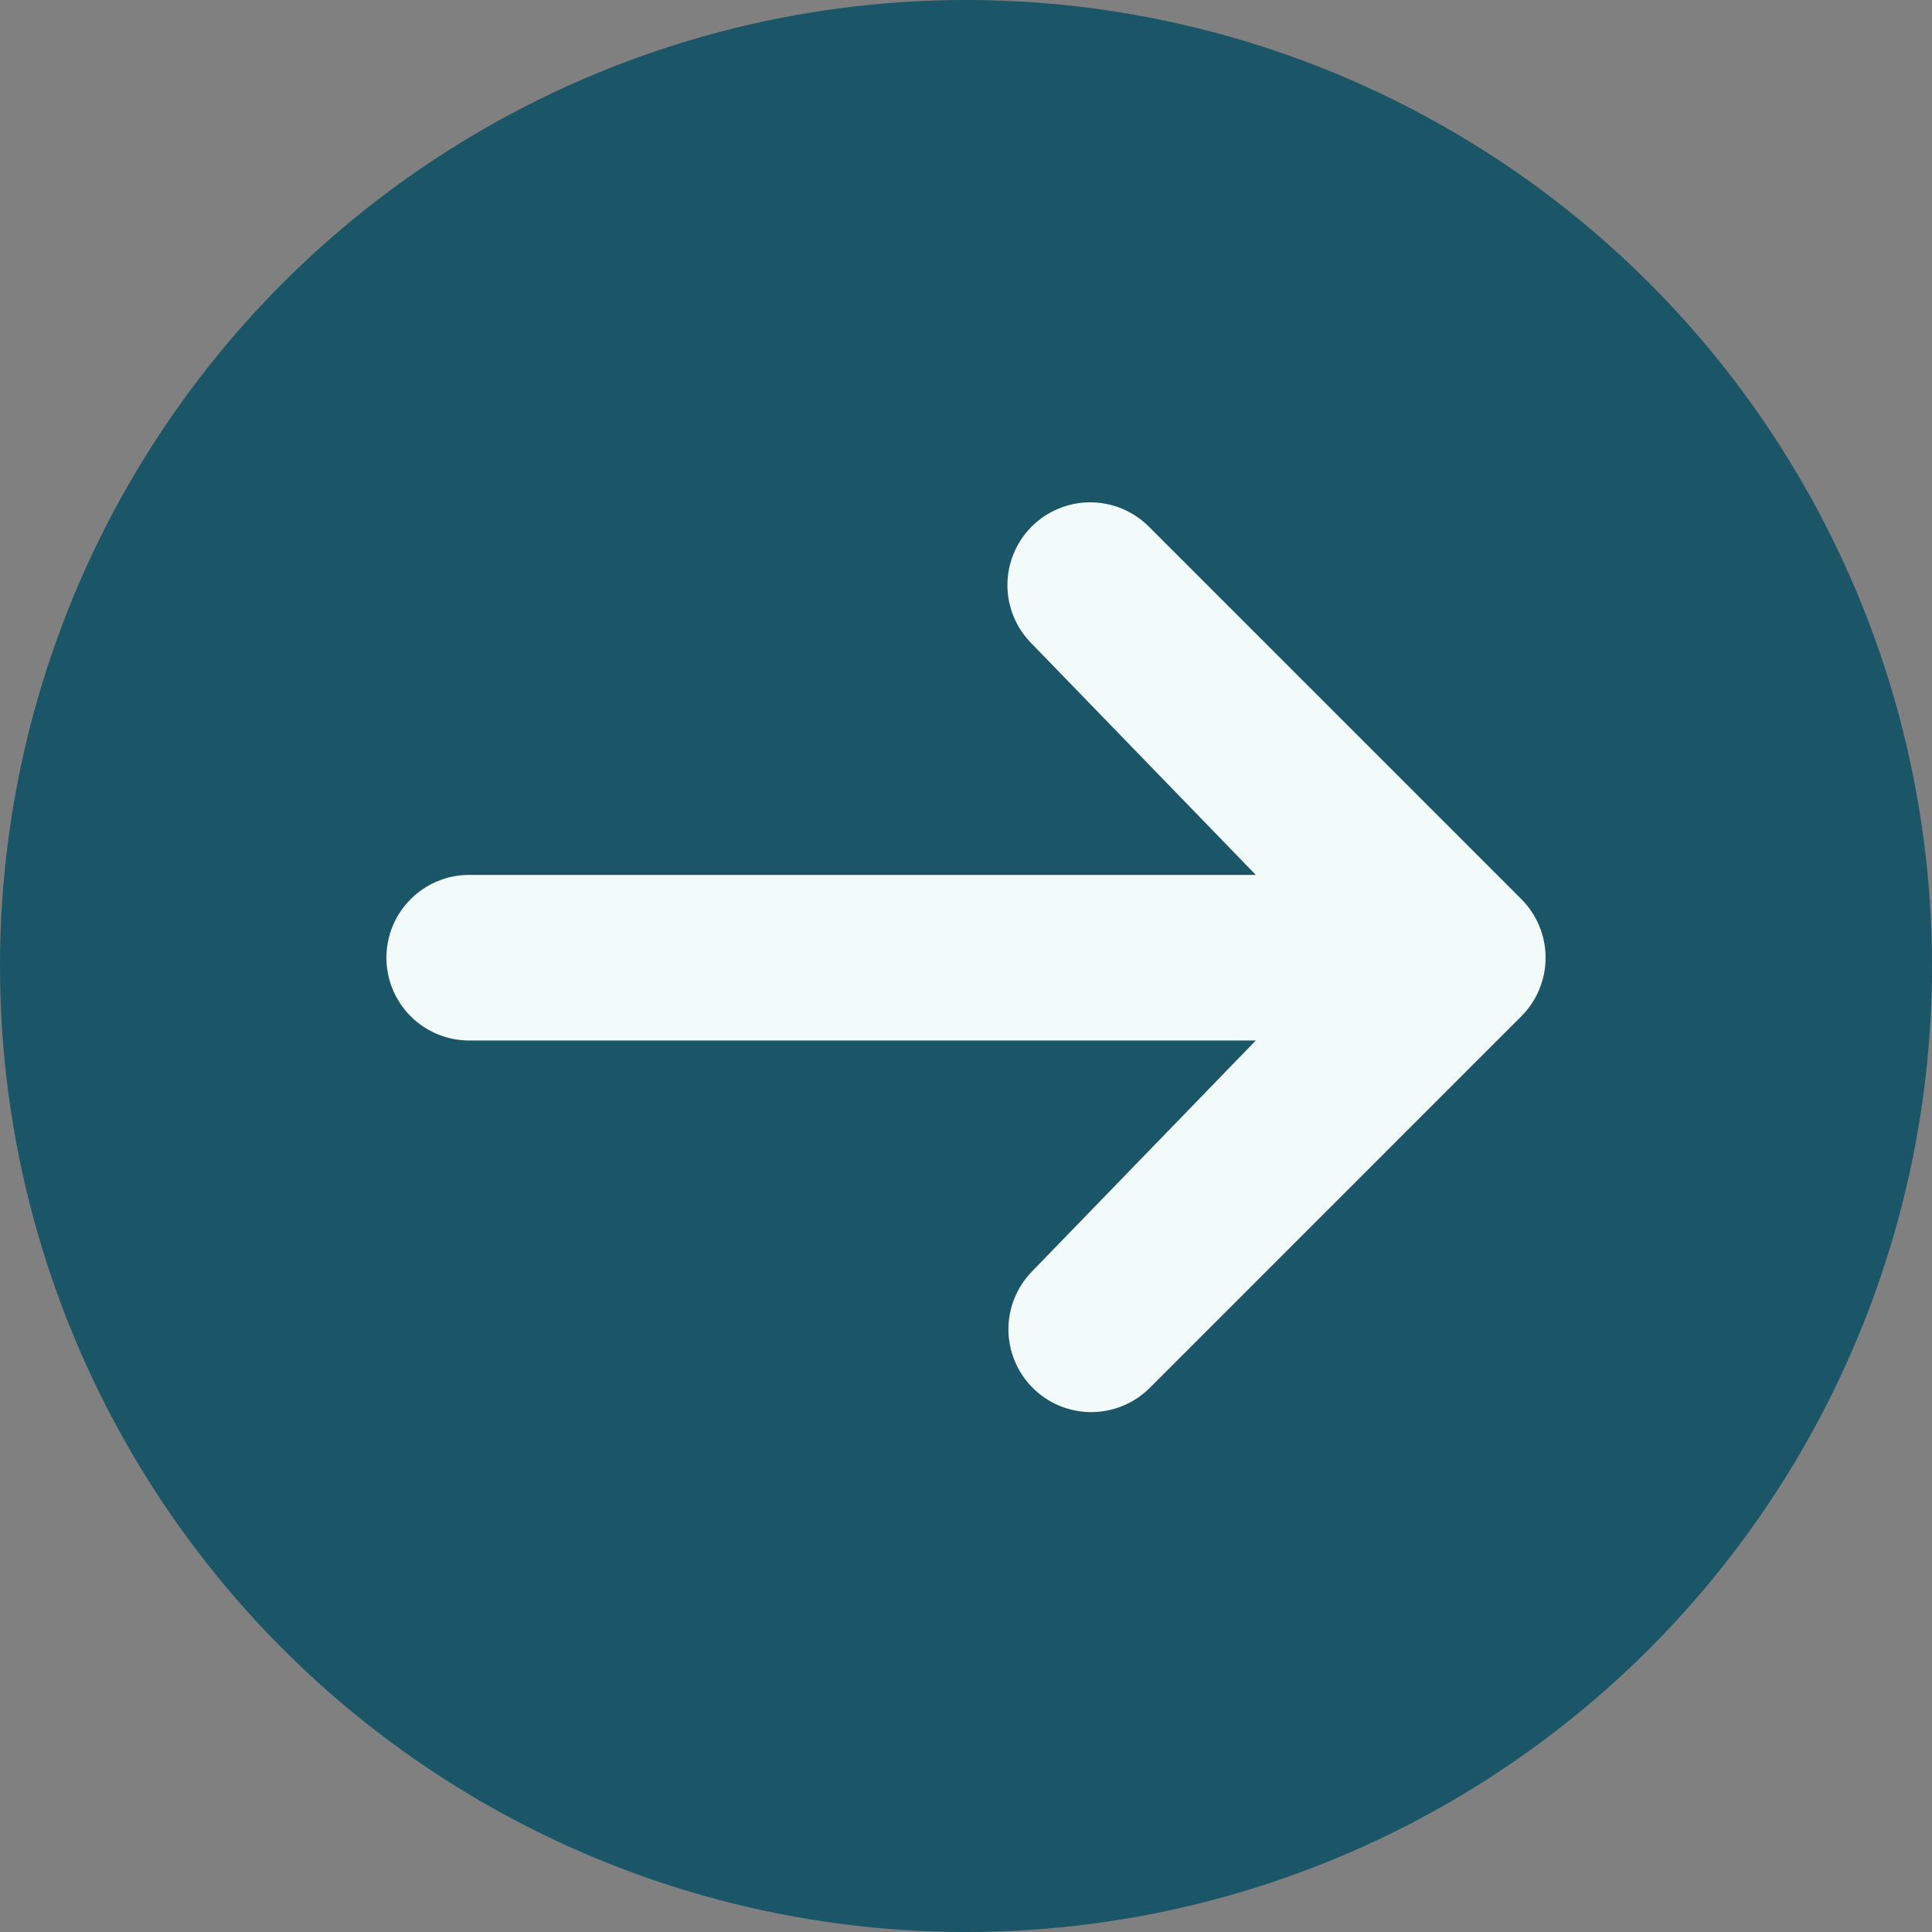
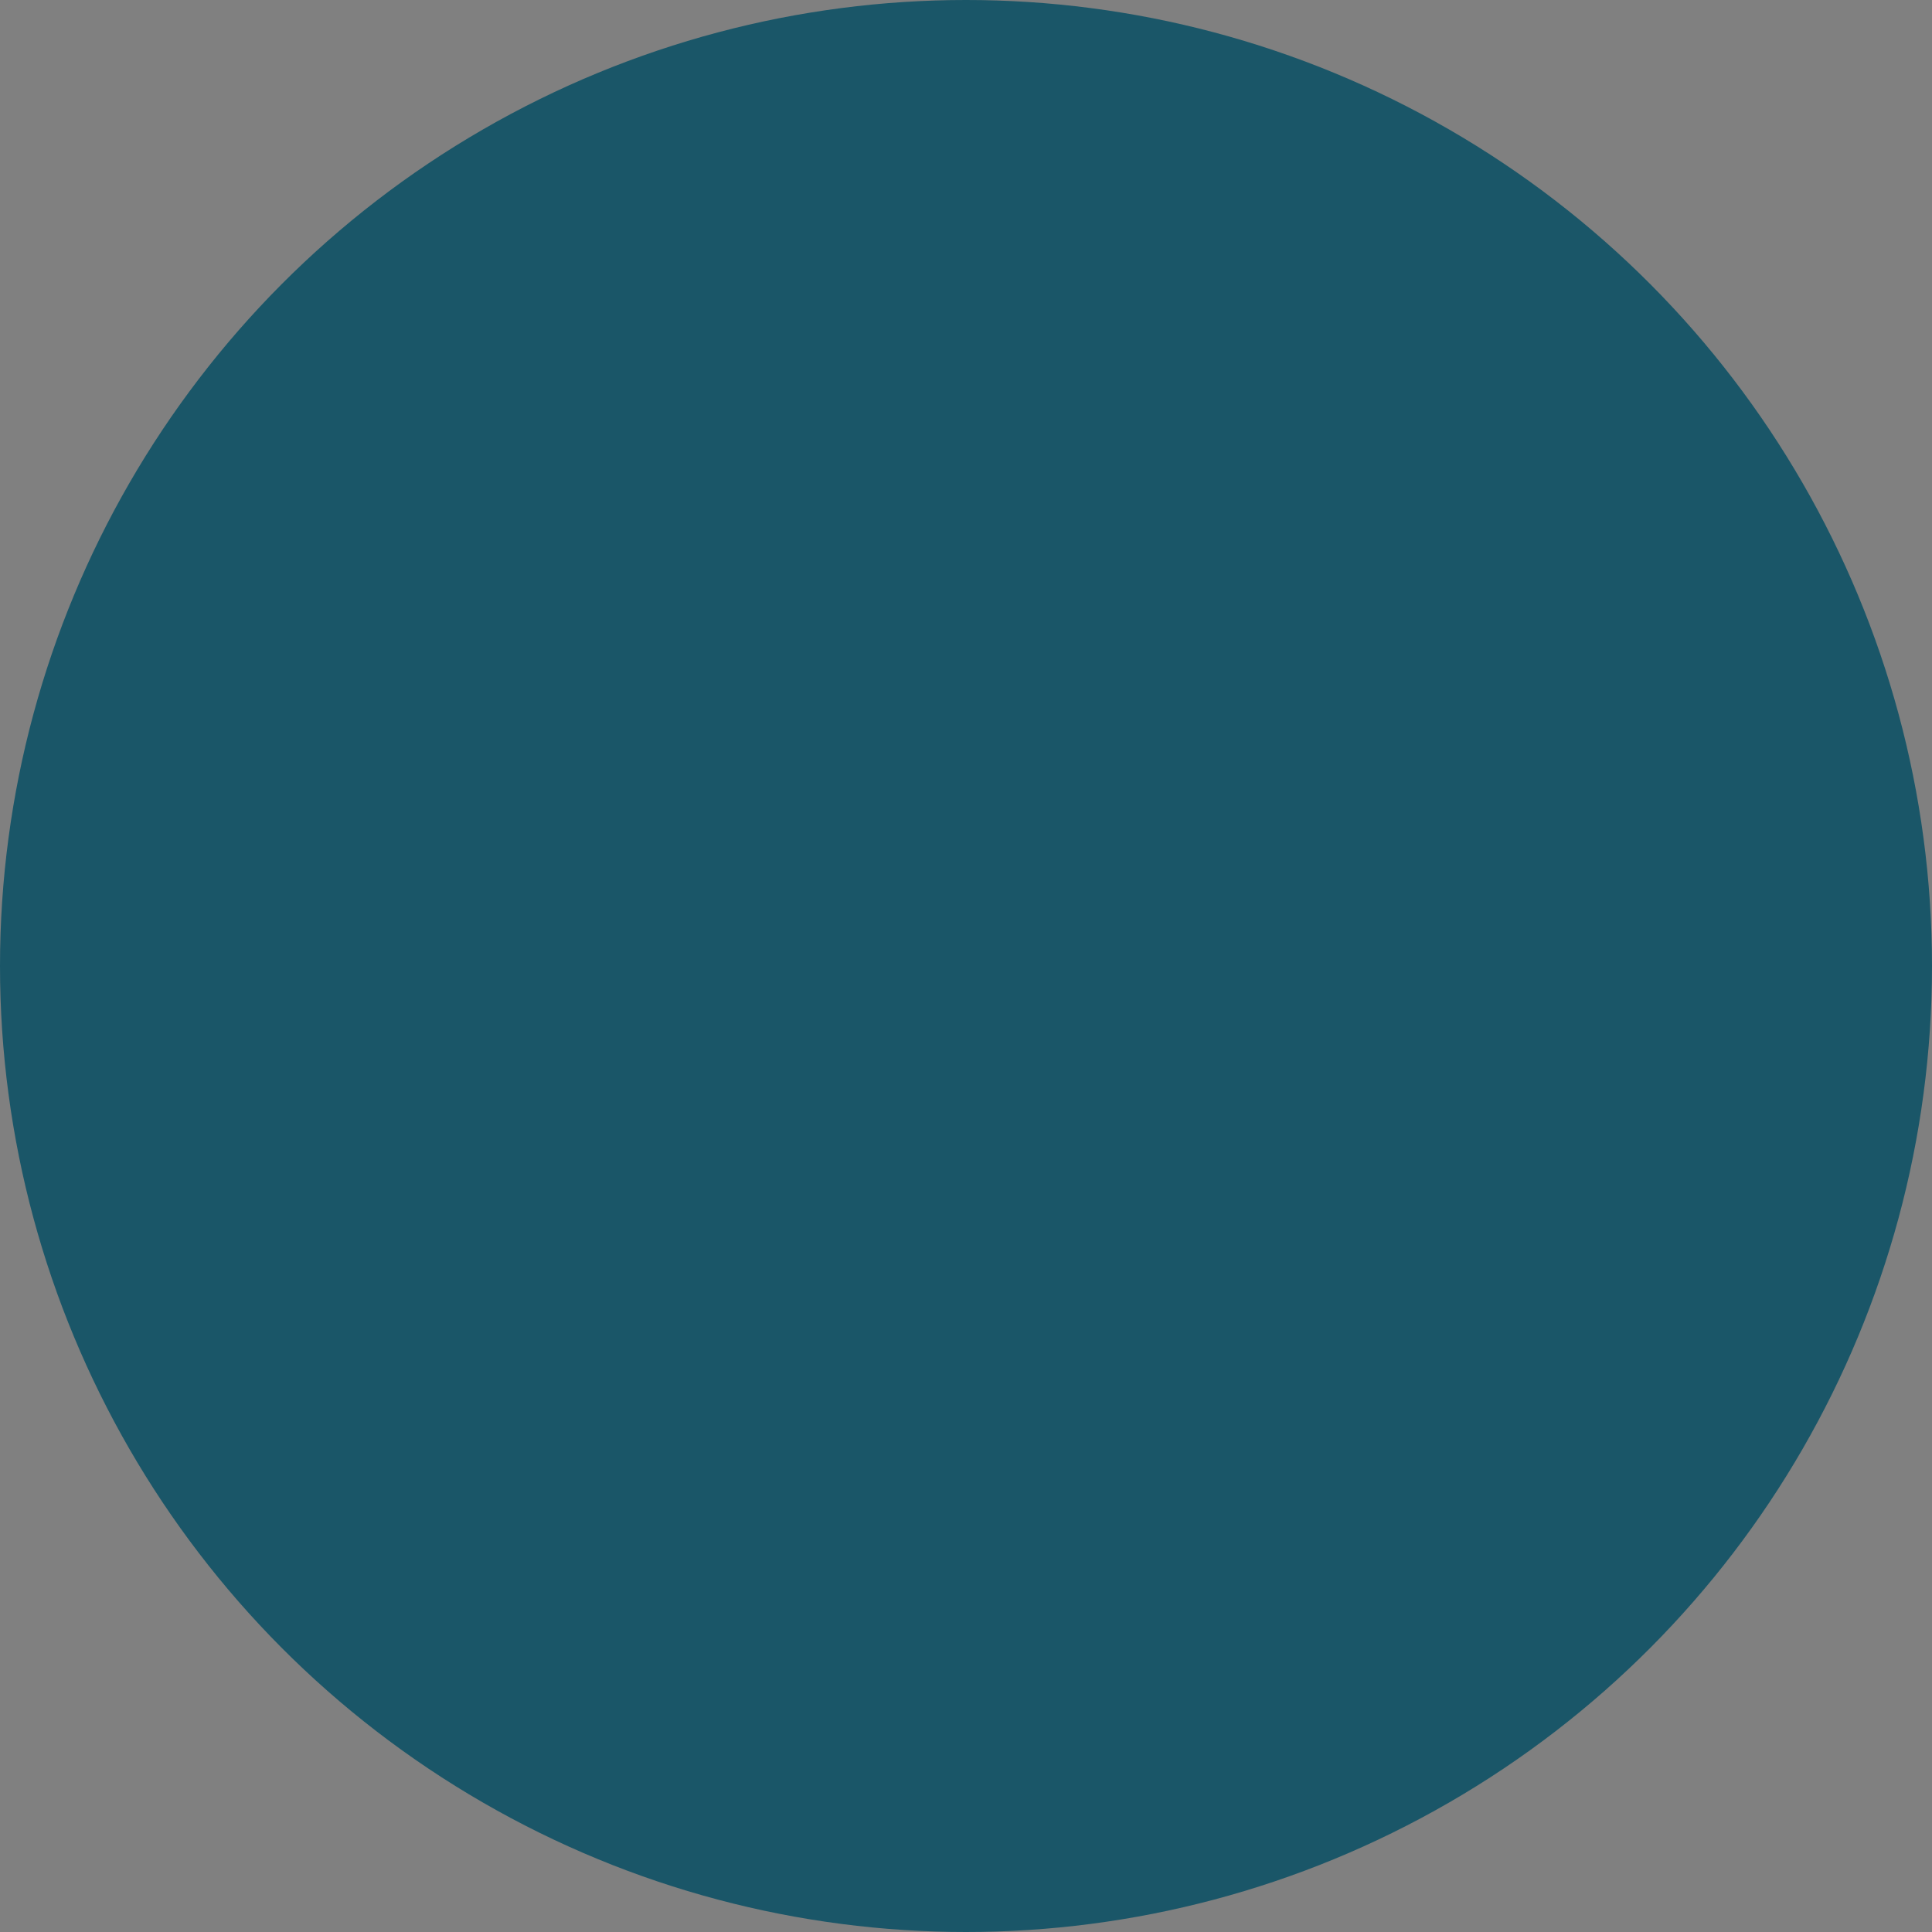
<svg xmlns="http://www.w3.org/2000/svg" width="50" height="50" viewBox="0 0 50 50" fill="none">
  <rect x="0" y="0" width="50" height="50" fill="#808080" stroke="none" />
  <circle cx="25" cy="25" r="25" fill="#1A5668" />
-   <path d="M26.7 13.627C27.101 13.226 27.646 13 28.215 13C28.783 13 29.328 13.226 29.73 13.627L39.373 23.27C39.774 23.672 40 24.217 40 24.785C40 25.354 39.774 25.899 39.373 26.3L29.73 35.944C29.325 36.334 28.784 36.55 28.222 36.545C27.66 36.54 27.123 36.315 26.726 35.917C26.328 35.52 26.103 34.983 26.098 34.421C26.093 33.859 26.309 33.318 26.7 32.913L32.5 26.928H12.143C11.575 26.928 11.03 26.703 10.628 26.301C10.226 25.899 10 25.354 10 24.785C10 24.217 10.226 23.672 10.628 23.27C11.03 22.868 11.575 22.642 12.143 22.642H32.5L26.7 16.657C26.298 16.256 26.072 15.711 26.072 15.142C26.072 14.574 26.298 14.029 26.7 13.627Z" fill="#F3FAFA" />
</svg>